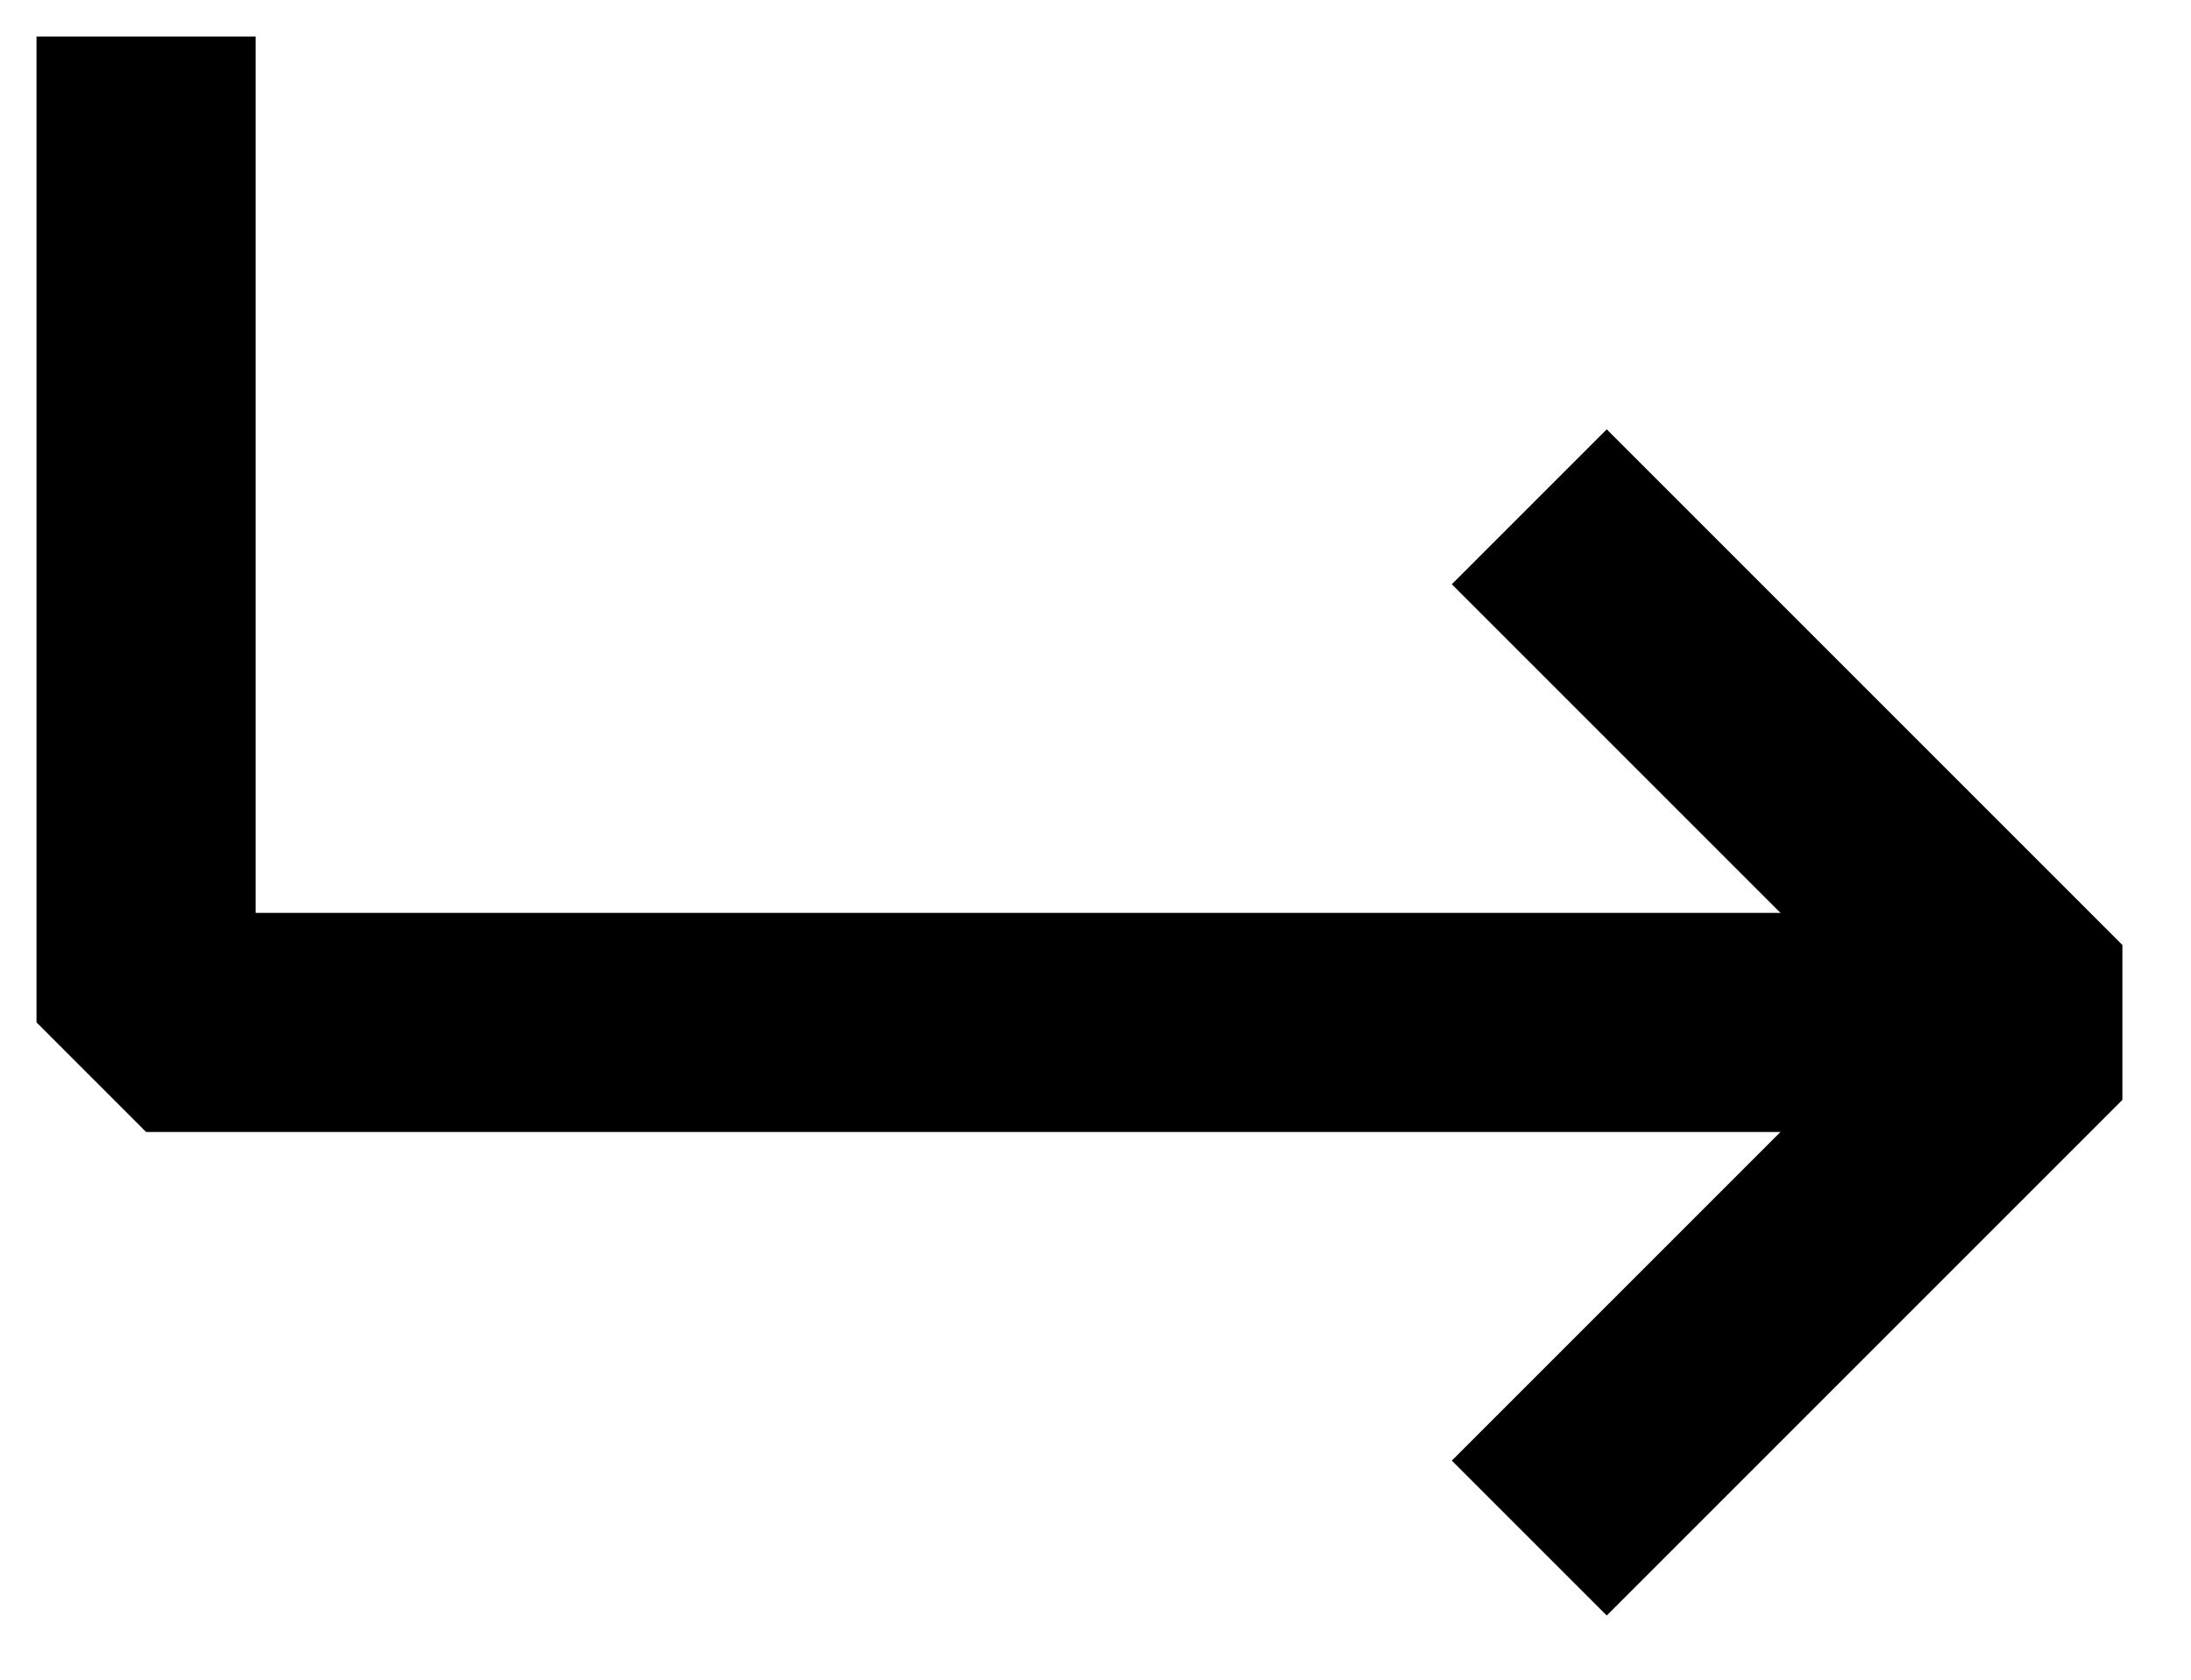
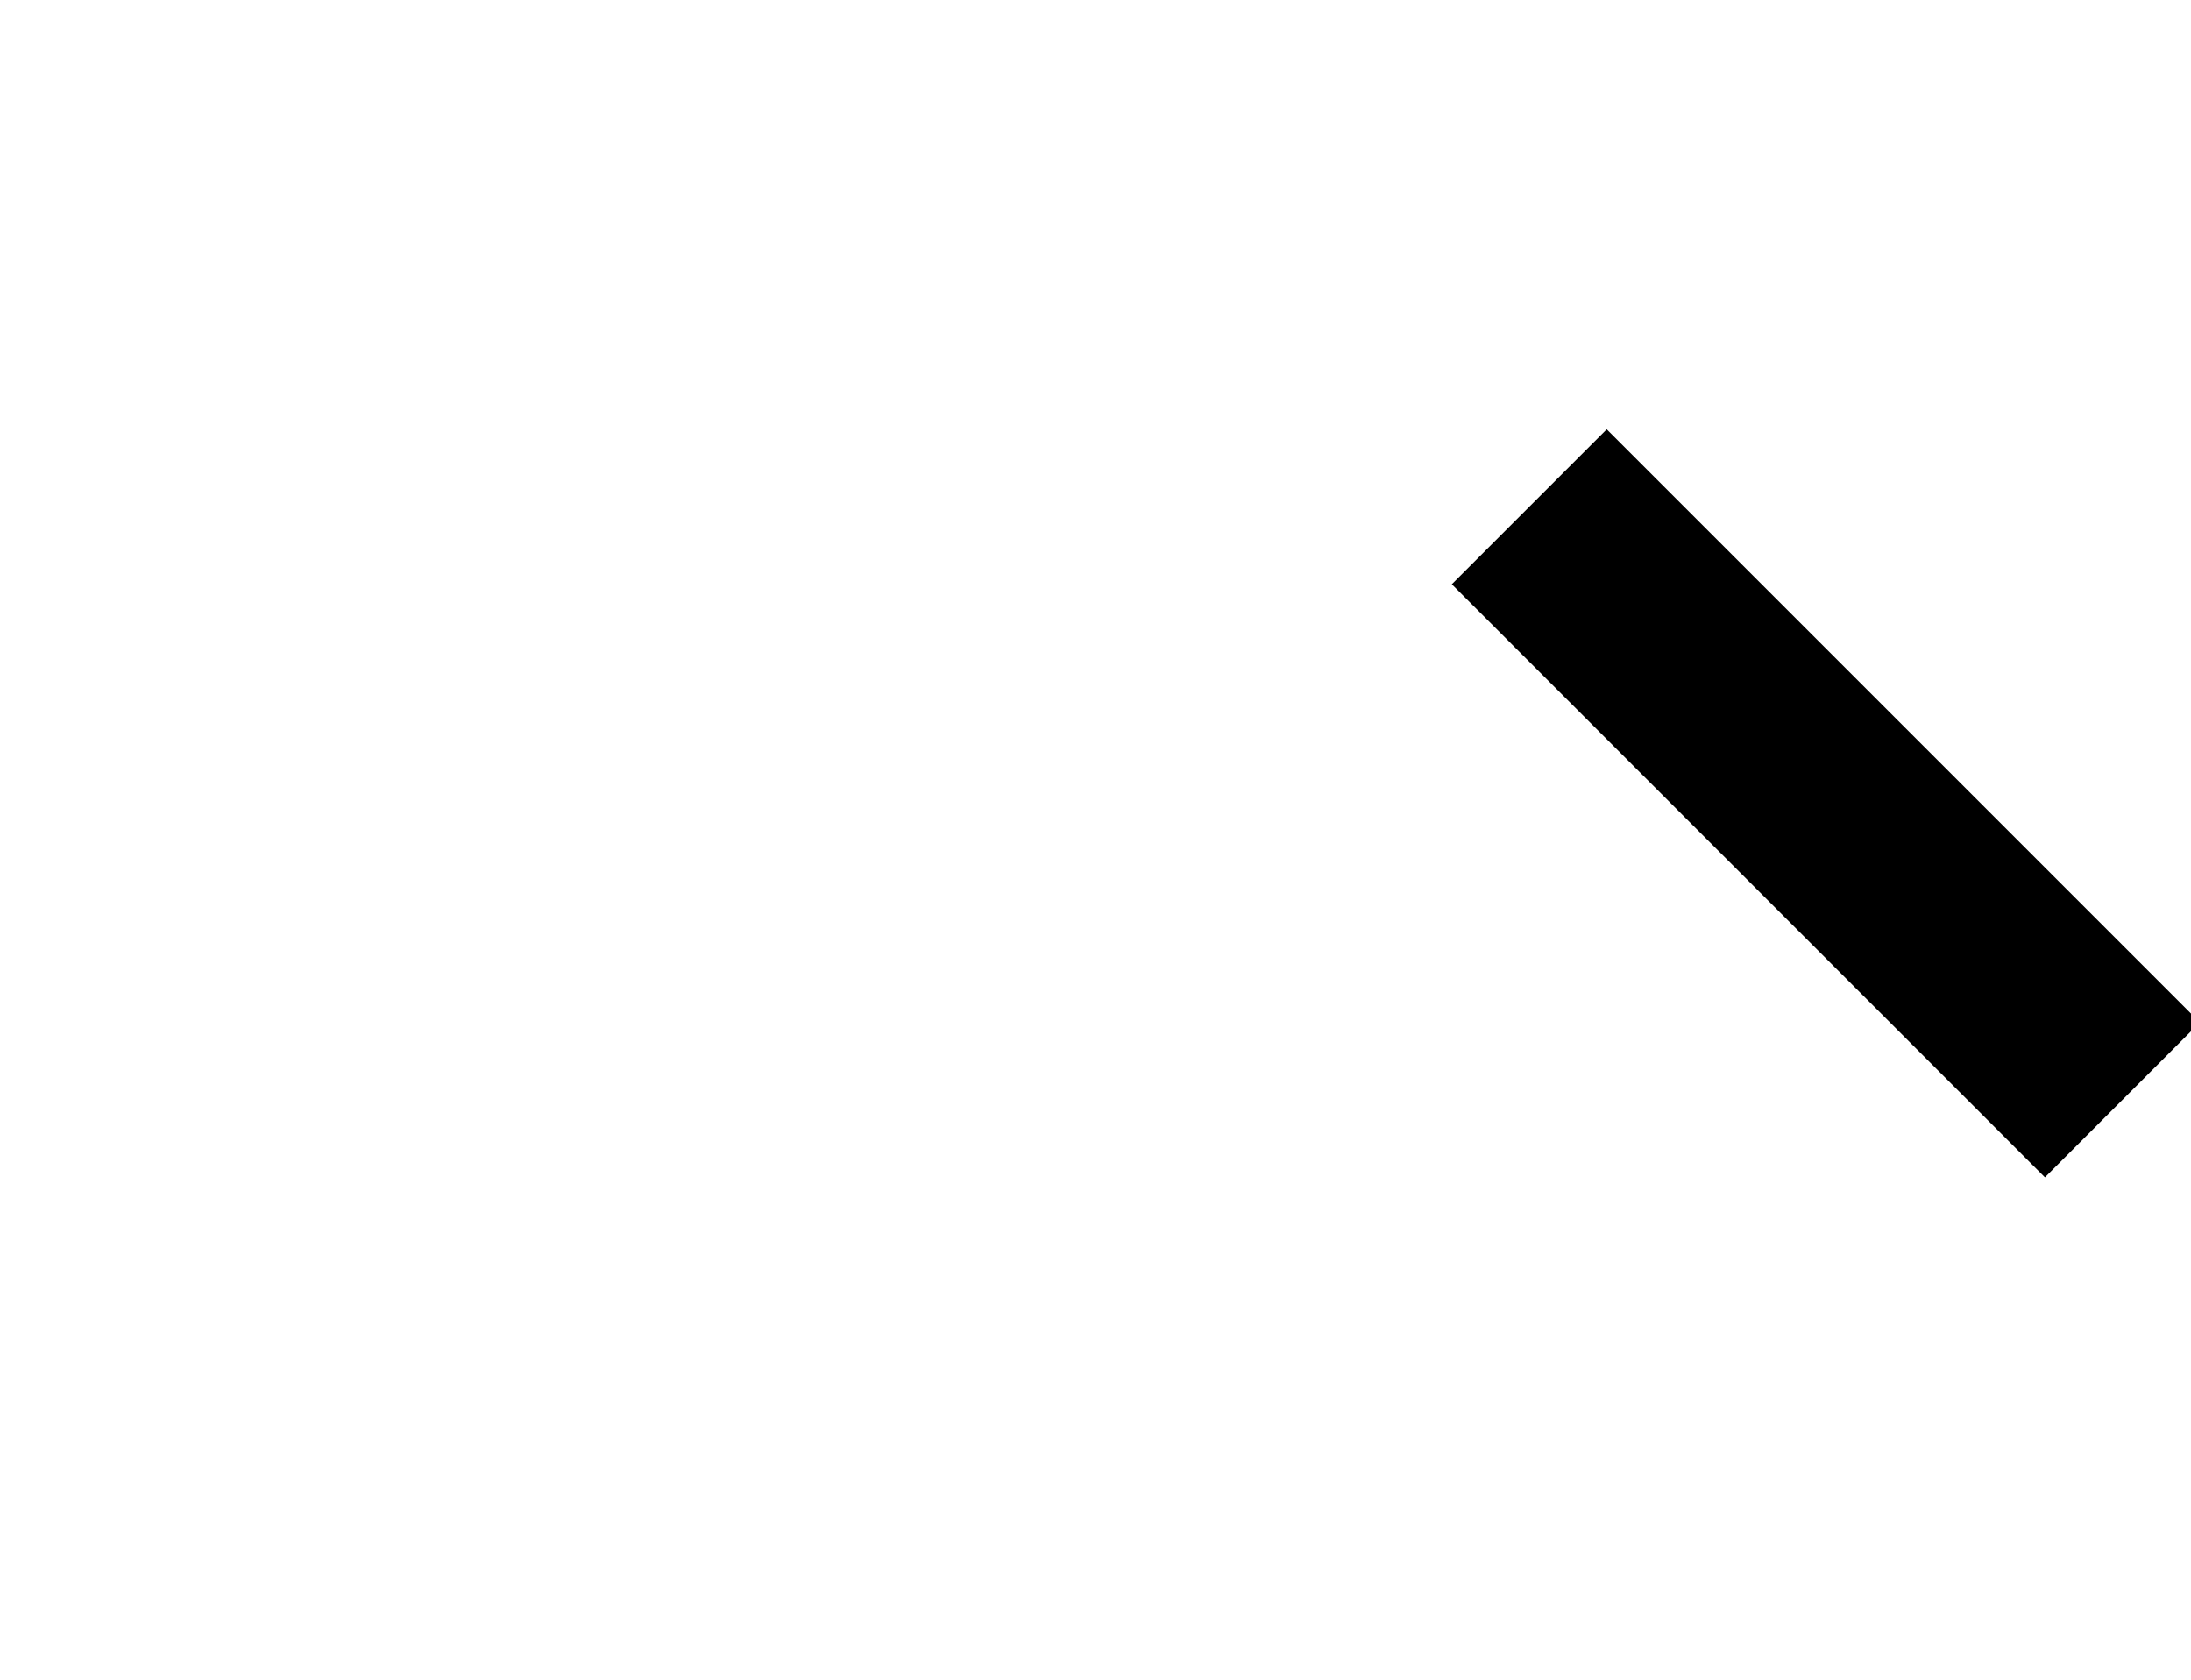
<svg xmlns="http://www.w3.org/2000/svg" width="30" height="23" viewBox="0 0 30 23" fill="none">
-   <path d="M22 8L28 14L22 20" stroke="black" stroke-width="3" stroke-linecap="square" stroke-linejoin="bevel" />
-   <path d="M2 2V14H26" stroke="black" stroke-width="3" stroke-linecap="square" stroke-linejoin="bevel" />
+   <path d="M22 8L28 14" stroke="black" stroke-width="3" stroke-linecap="square" stroke-linejoin="bevel" />
</svg>